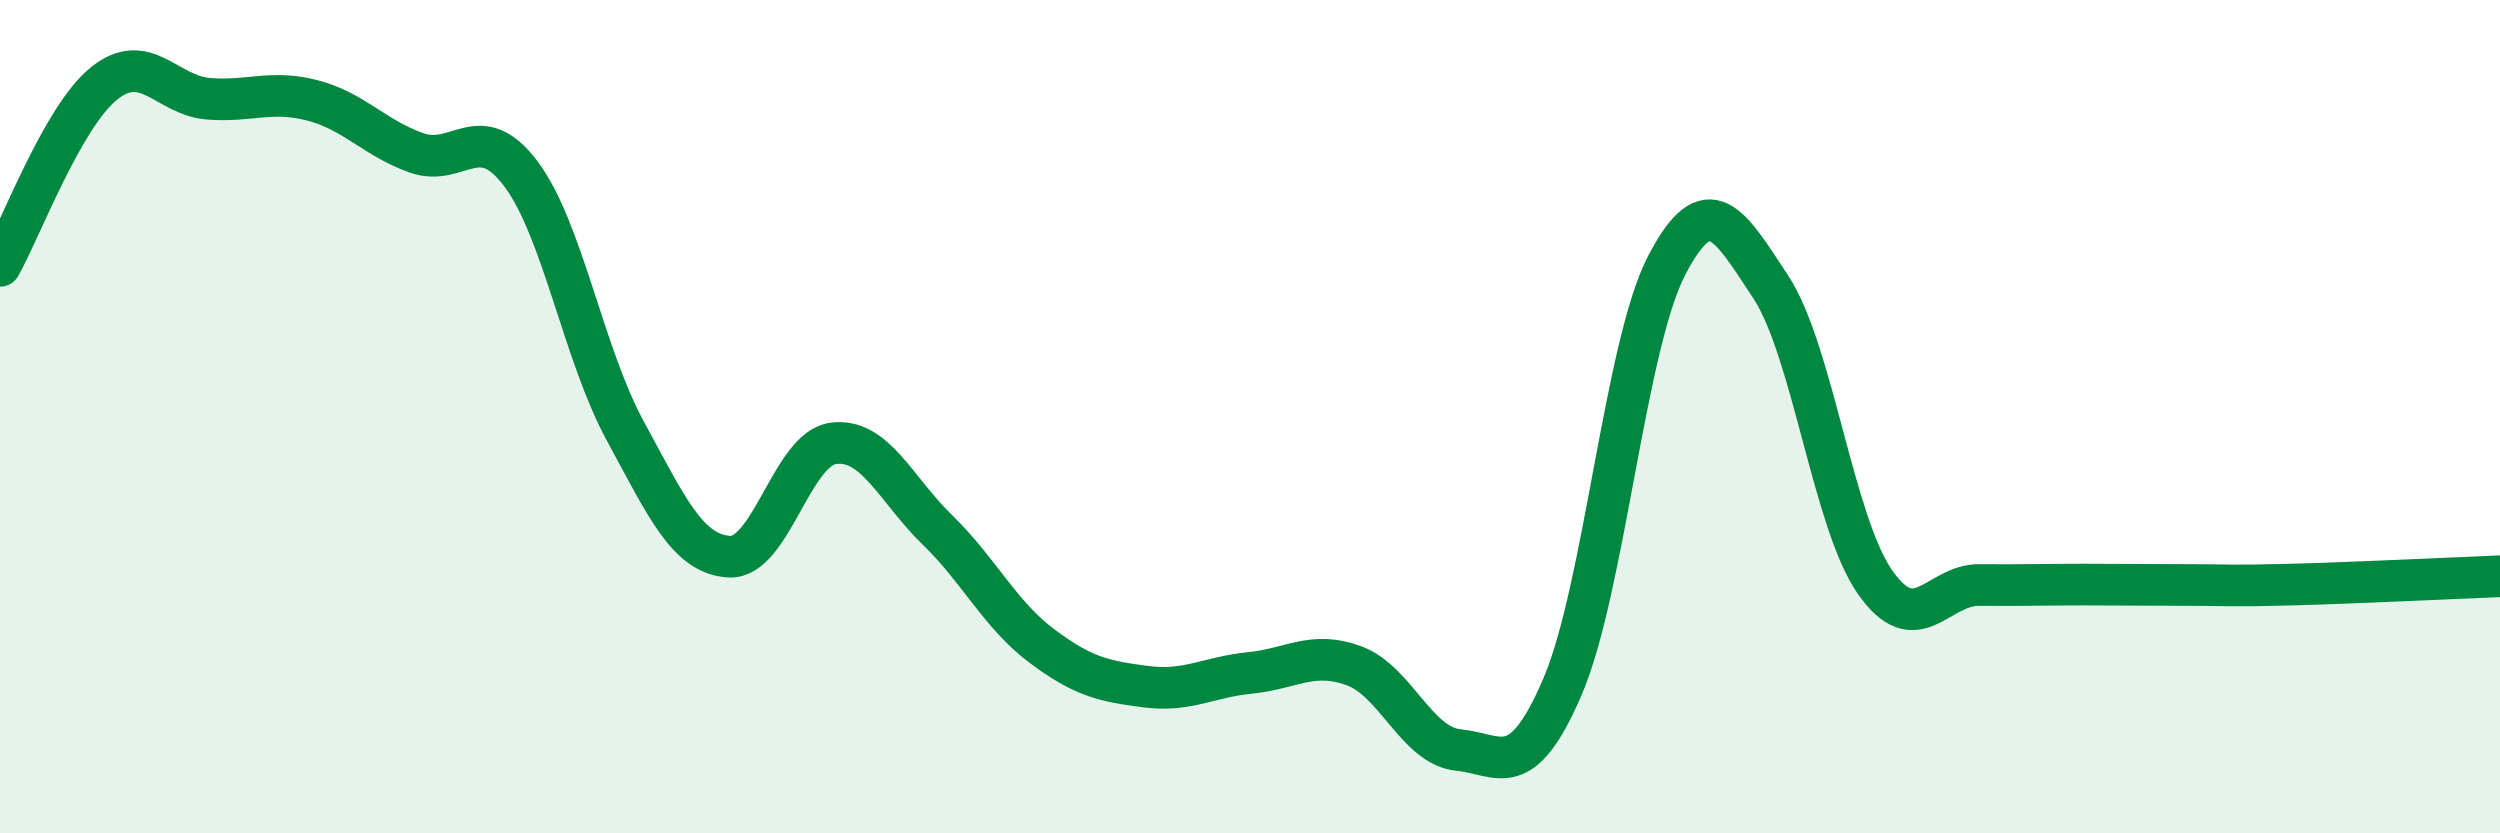
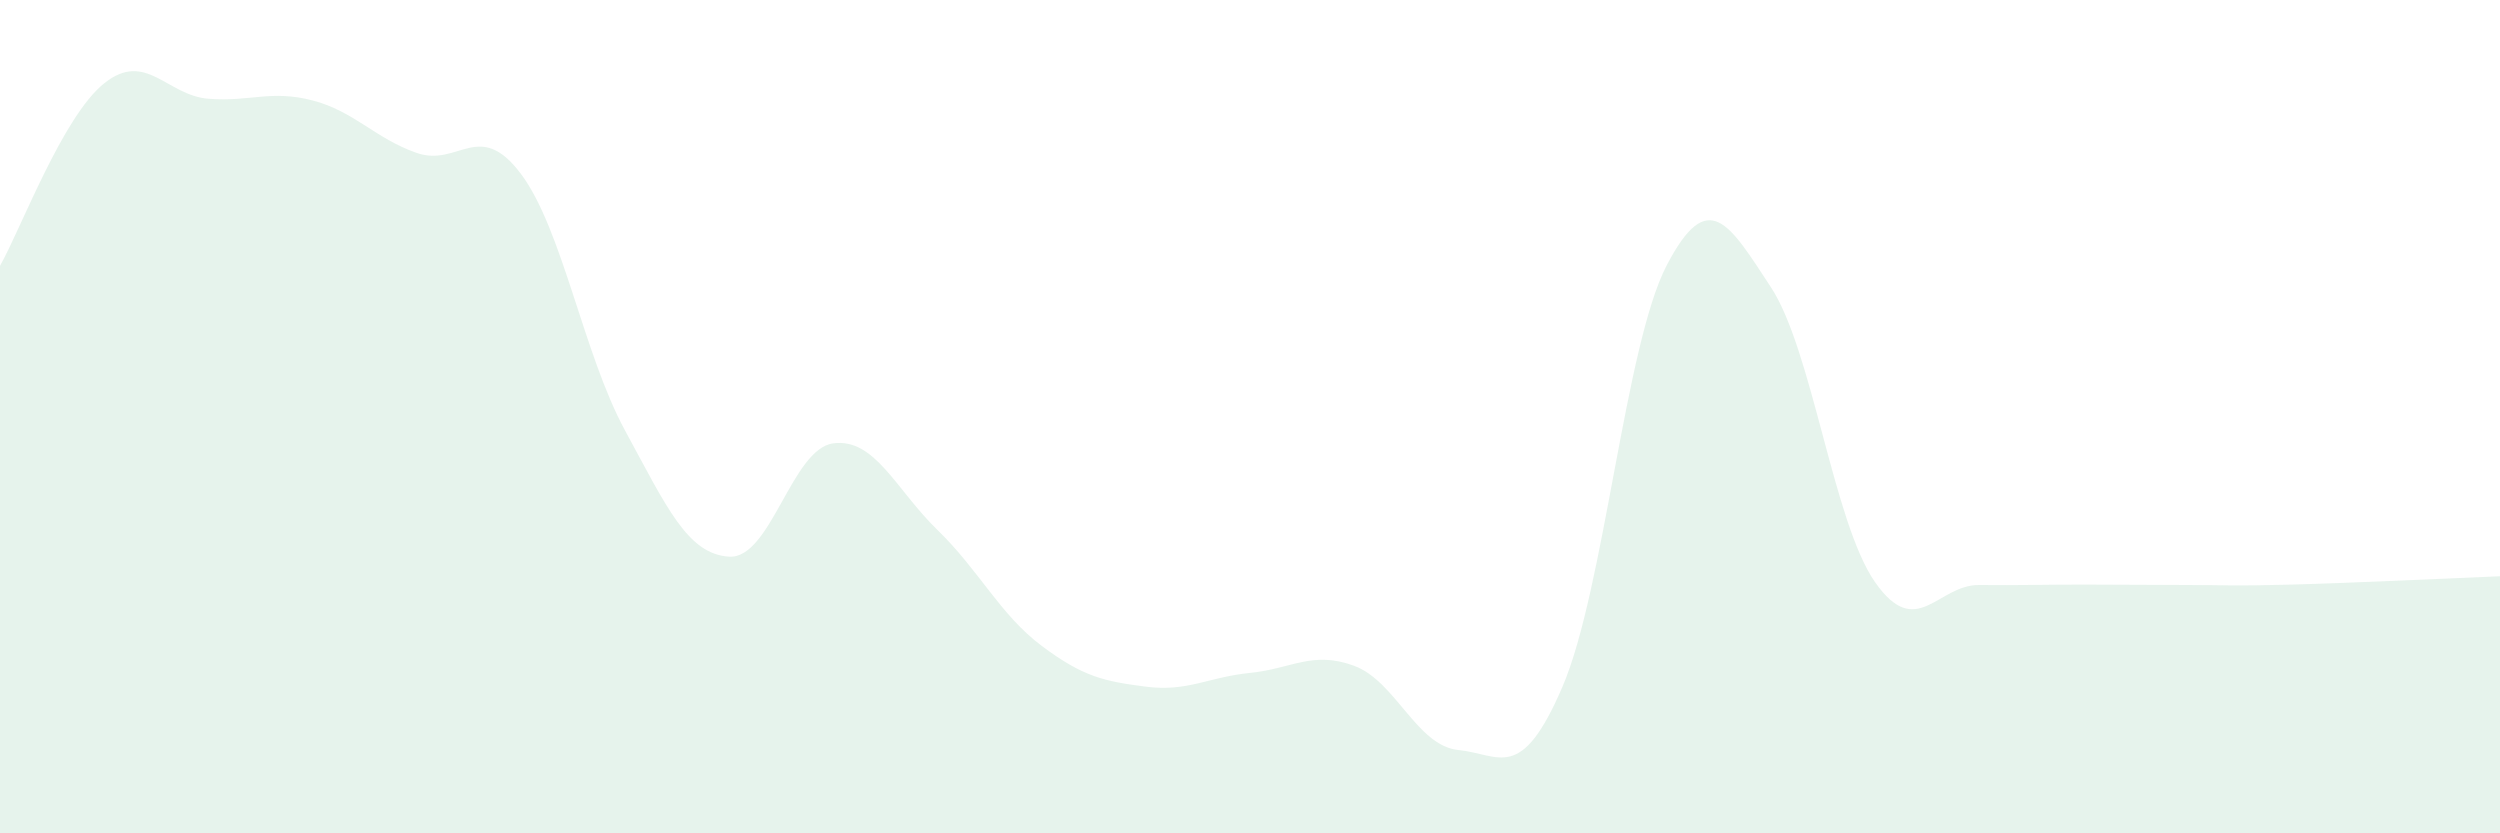
<svg xmlns="http://www.w3.org/2000/svg" width="60" height="20" viewBox="0 0 60 20">
  <path d="M 0,6.38 C 0.5,5.5 1.5,2.8 2.5,2 C 3.5,1.2 4,2.29 5,2.37 C 6,2.45 6.5,2.15 7.5,2.41 C 8.5,2.67 9,3.32 10,3.67 C 11,4.02 11.5,2.84 12.5,4.17 C 13.5,5.5 14,8.49 15,10.33 C 16,12.17 16.5,13.3 17.5,13.36 C 18.5,13.42 19,10.77 20,10.64 C 21,10.51 21.5,11.75 22.5,12.72 C 23.5,13.69 24,14.75 25,15.5 C 26,16.25 26.5,16.35 27.5,16.48 C 28.5,16.61 29,16.25 30,16.15 C 31,16.05 31.5,15.61 32.5,15.98 C 33.5,16.35 34,17.9 35,18 C 36,18.1 36.5,18.81 37.5,16.48 C 38.5,14.15 39,8.29 40,6.37 C 41,4.45 41.5,5.37 42.5,6.89 C 43.5,8.41 44,12.54 45,13.97 C 46,15.4 46.5,14.03 47.5,14.04 C 48.5,14.05 49,14.03 50,14.03 C 51,14.03 51.5,14.04 52.5,14.04 C 53.5,14.04 53.5,14.07 55,14.03 C 56.5,13.99 59,13.87 60,13.83L60 20L0 20Z" fill="#008740" opacity="0.1" stroke-linecap="round" stroke-linejoin="round" />
-   <path d="M 0,6.38 C 0.5,5.5 1.5,2.8 2.5,2 C 3.5,1.2 4,2.29 5,2.37 C 6,2.45 6.5,2.15 7.5,2.41 C 8.5,2.67 9,3.32 10,3.67 C 11,4.02 11.5,2.84 12.5,4.17 C 13.5,5.5 14,8.49 15,10.33 C 16,12.17 16.5,13.3 17.5,13.36 C 18.5,13.42 19,10.77 20,10.64 C 21,10.51 21.5,11.75 22.5,12.72 C 23.5,13.69 24,14.75 25,15.5 C 26,16.25 26.5,16.35 27.5,16.48 C 28.5,16.61 29,16.25 30,16.15 C 31,16.05 31.5,15.61 32.5,15.98 C 33.5,16.35 34,17.9 35,18 C 36,18.1 36.5,18.81 37.5,16.48 C 38.5,14.15 39,8.29 40,6.37 C 41,4.45 41.5,5.37 42.5,6.89 C 43.5,8.41 44,12.54 45,13.97 C 46,15.4 46.5,14.03 47.5,14.04 C 48.5,14.05 49,14.03 50,14.03 C 51,14.03 51.5,14.04 52.5,14.04 C 53.5,14.04 53.5,14.07 55,14.03 C 56.5,13.99 59,13.87 60,13.83" stroke="#008740" stroke-width="1" fill="none" stroke-linecap="round" stroke-linejoin="round" />
</svg>